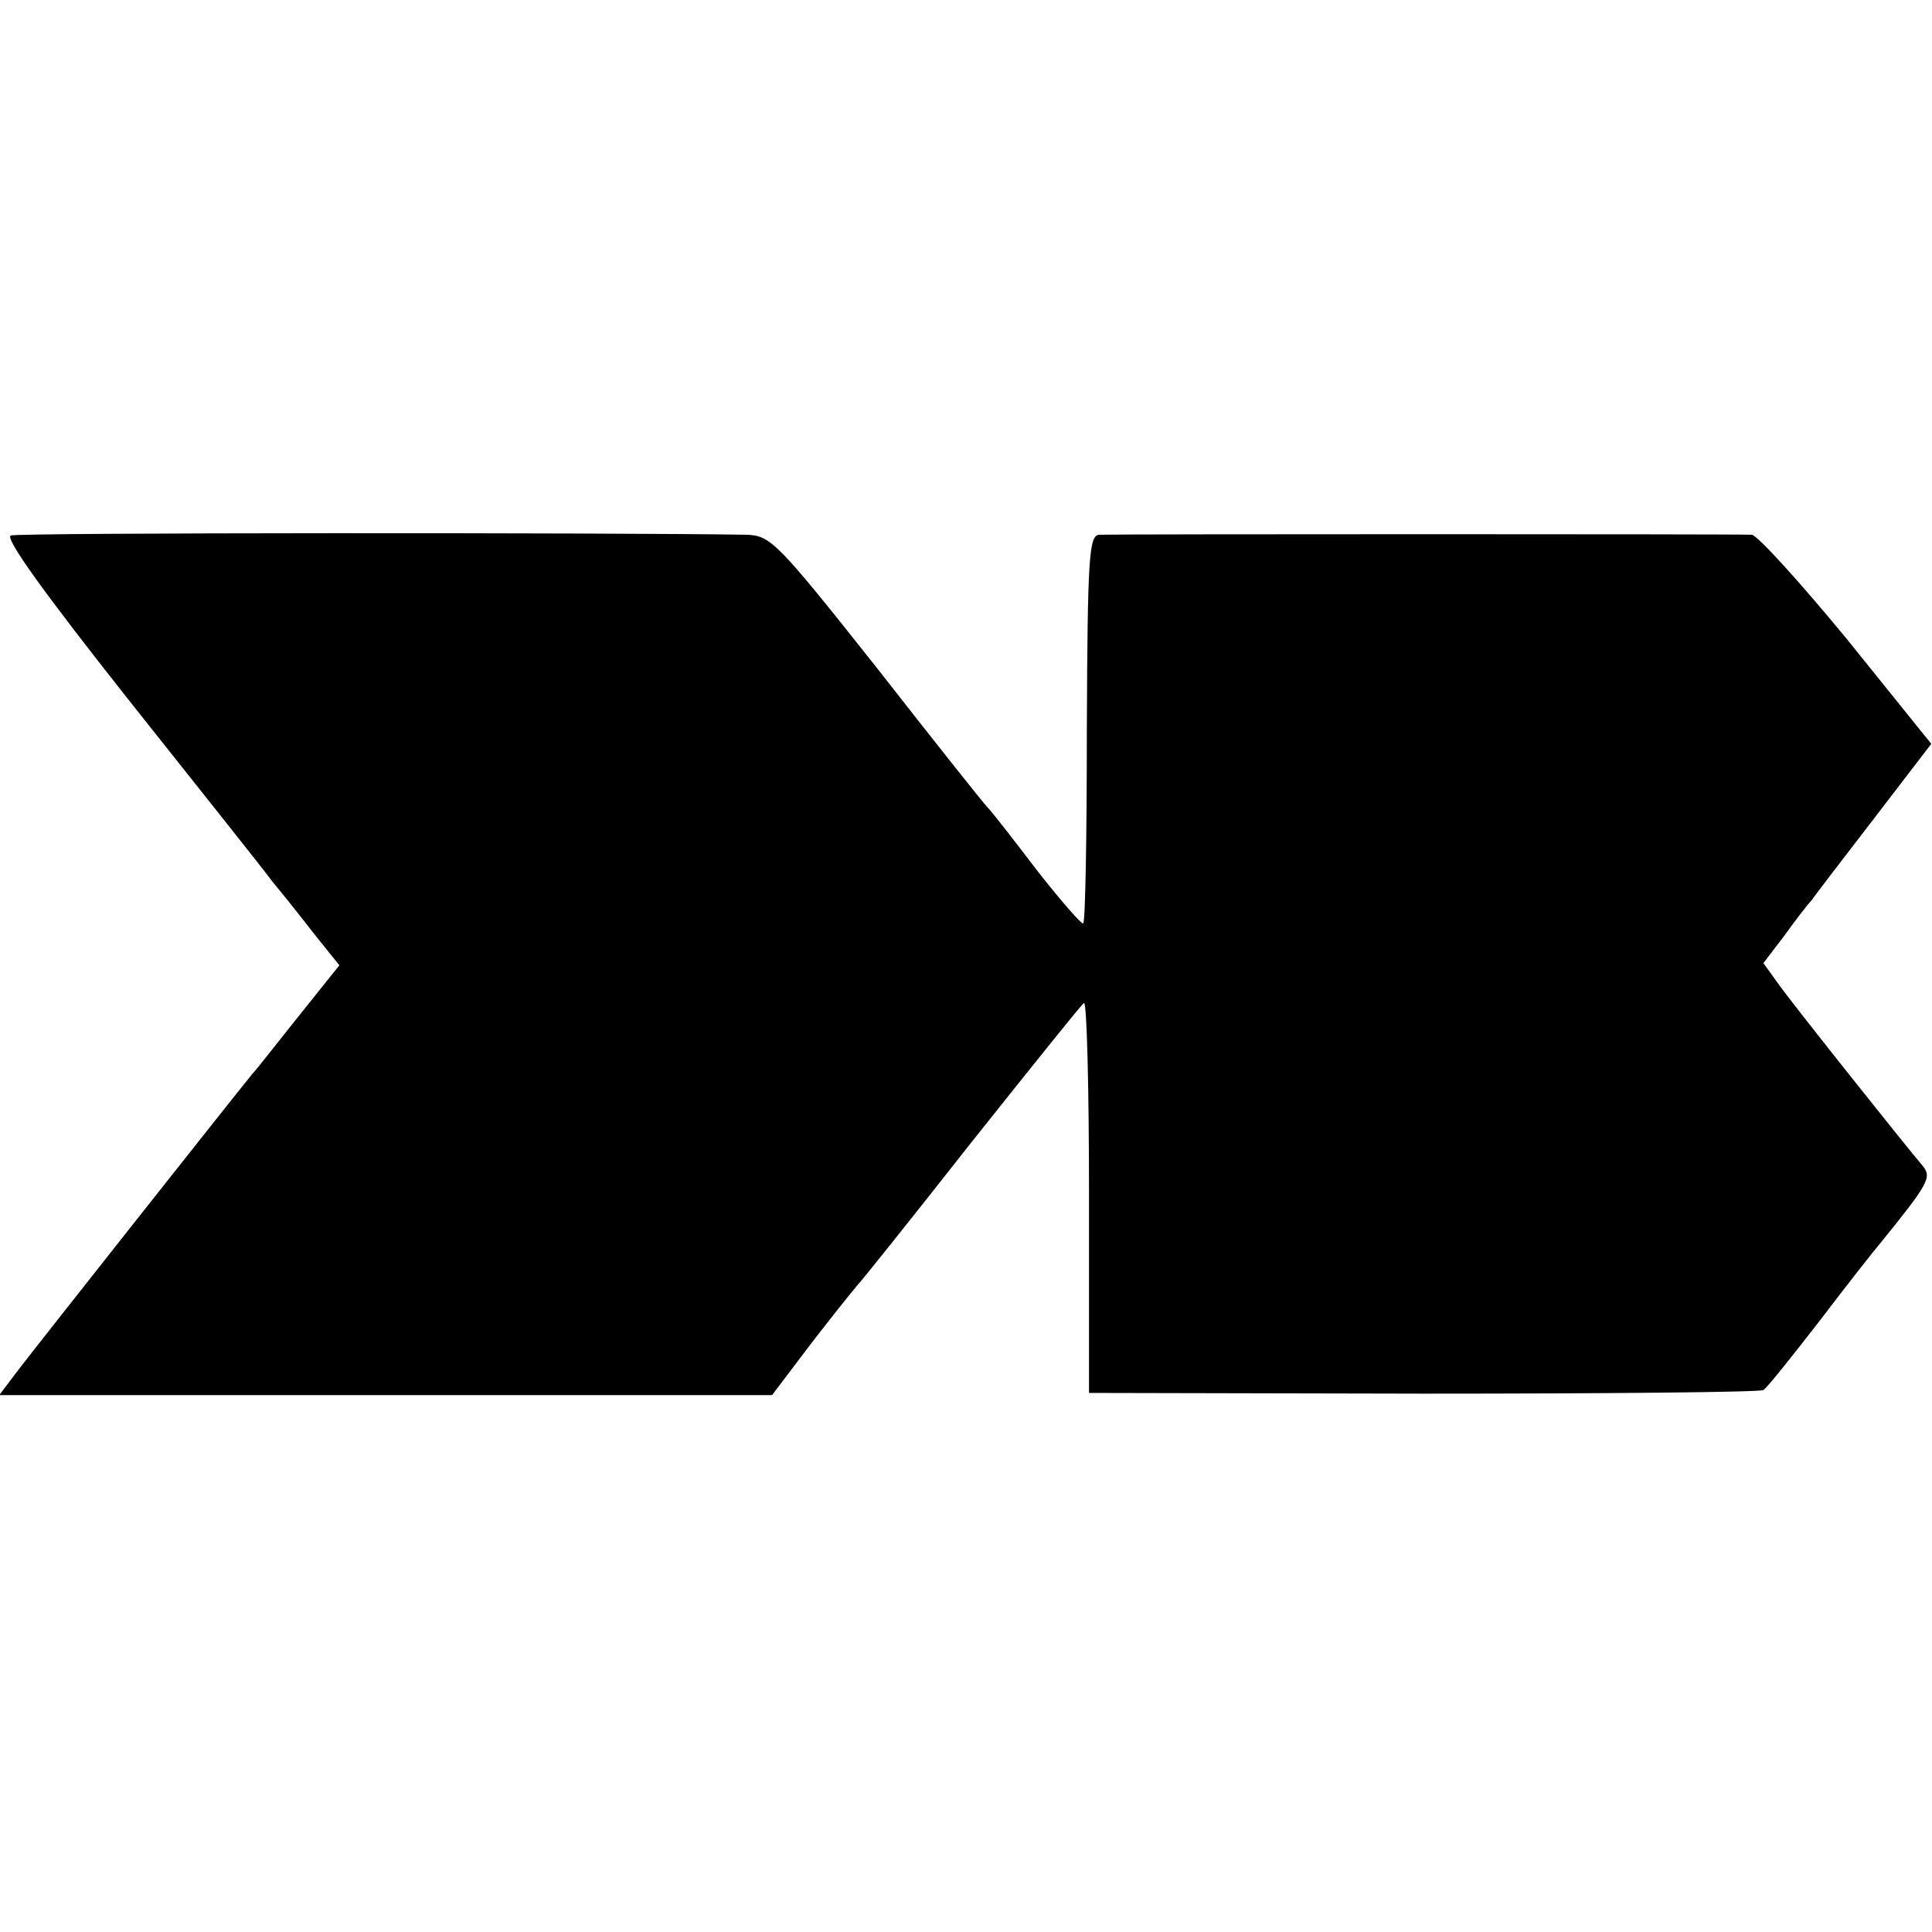
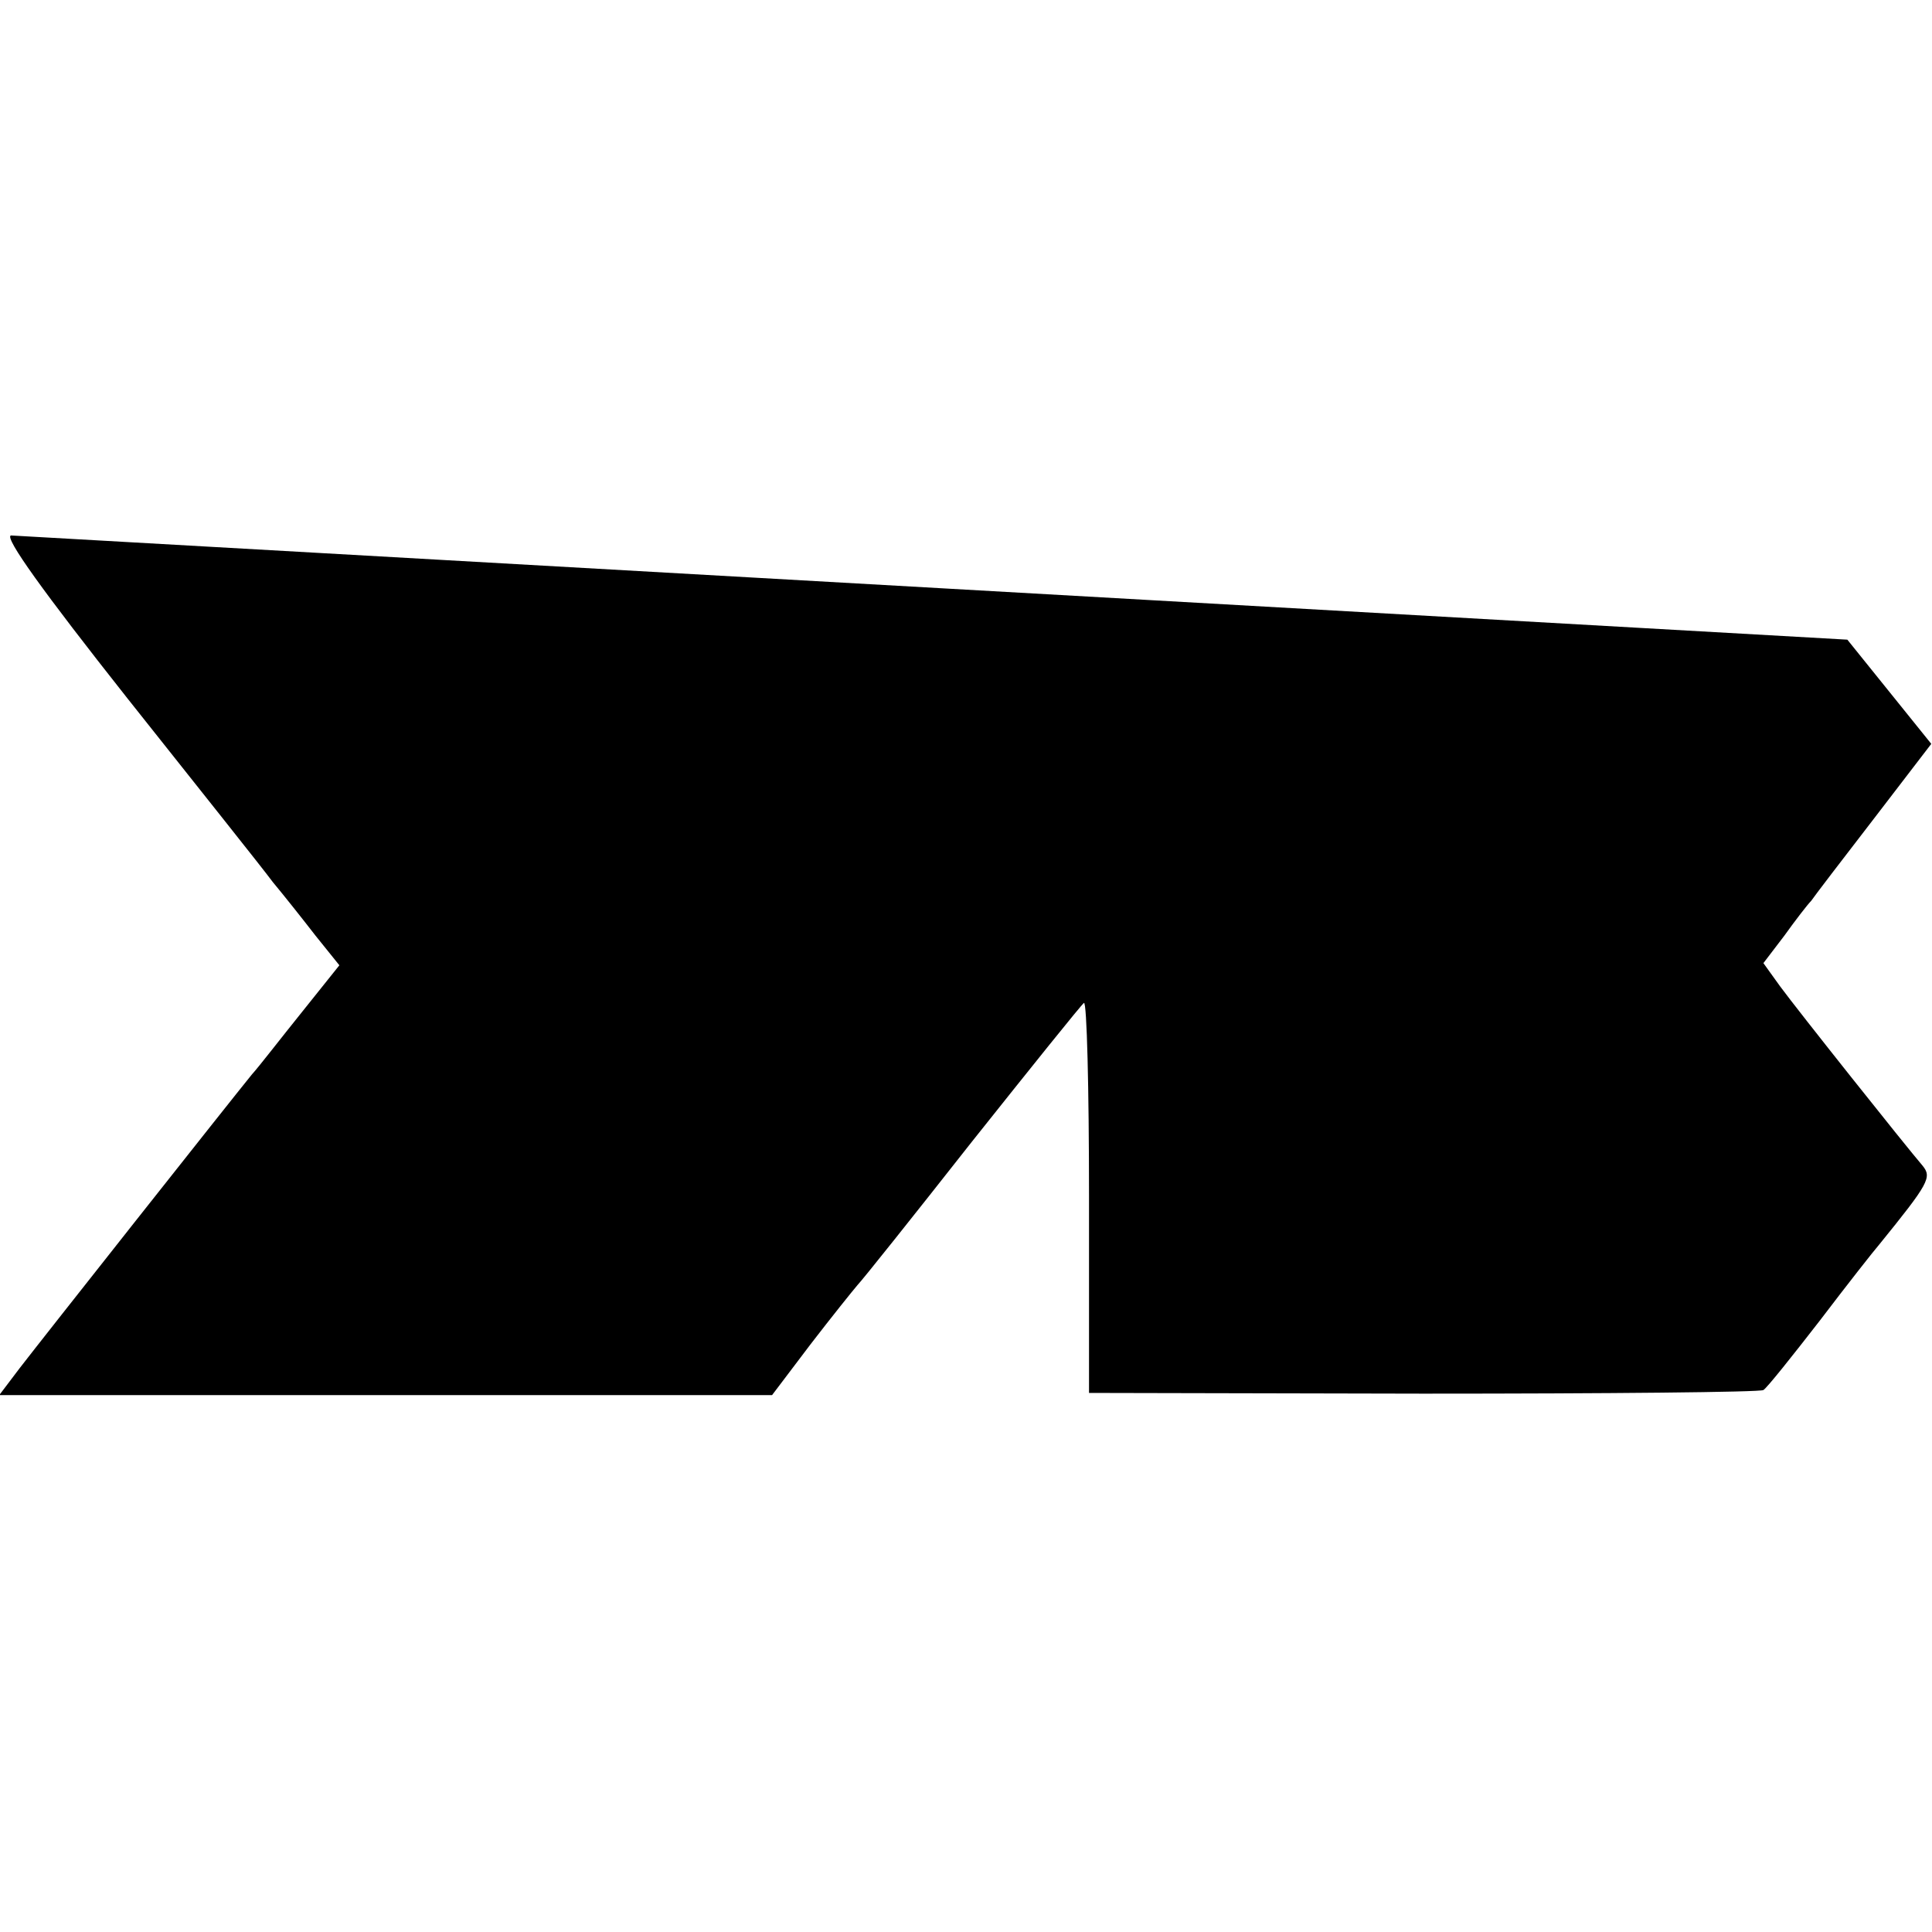
<svg xmlns="http://www.w3.org/2000/svg" version="1.0" width="267pt" height="267pt" viewBox="0 0 267 267" preserveAspectRatio="xMidYMid meet">
  <g transform="translate(0,267) scale(0.1,-0.1)" fill="#000000" stroke="none">
-     <path d="M15 1930 c-9 -3 44 -77 161 -225 96 -121 187 -235 201 -254 15 -18 42 -52 59 -74 l33 -41 -52 -65 c-29 -36 -59 -75 -69 -86 -27 -33 -291 -367 -321 -406 l-28 -37 534 0 534 0 53 70 c30 39 59 75 65 82 6 6 77 95 158 198 82 103 151 189 155 192 4 2 7 -118 7 -267 l0 -272 462 -1 c254 0 466 2 470 5 5 3 40 47 78 96 38 50 75 97 82 105 69 85 73 93 60 109 -24 28 -172 214 -197 248 l-23 32 29 38 c15 21 32 43 37 48 4 6 43 57 87 114 l79 103 -116 144 c-65 79 -124 144 -132 145 -18 1 -877 1 -902 0 -14 -1 -16 -31 -17 -267 0 -146 -2 -267 -5 -270 -2 -2 -30 30 -63 72 -32 42 -63 82 -69 88 -6 6 -75 93 -154 194 -138 174 -146 182 -180 183 -181 3 -1005 3 -1016 -1z" />
+     <path d="M15 1930 c-9 -3 44 -77 161 -225 96 -121 187 -235 201 -254 15 -18 42 -52 59 -74 l33 -41 -52 -65 c-29 -36 -59 -75 -69 -86 -27 -33 -291 -367 -321 -406 l-28 -37 534 0 534 0 53 70 c30 39 59 75 65 82 6 6 77 95 158 198 82 103 151 189 155 192 4 2 7 -118 7 -267 l0 -272 462 -1 c254 0 466 2 470 5 5 3 40 47 78 96 38 50 75 97 82 105 69 85 73 93 60 109 -24 28 -172 214 -197 248 l-23 32 29 38 c15 21 32 43 37 48 4 6 43 57 87 114 l79 103 -116 144 z" />
  </g>
</svg>